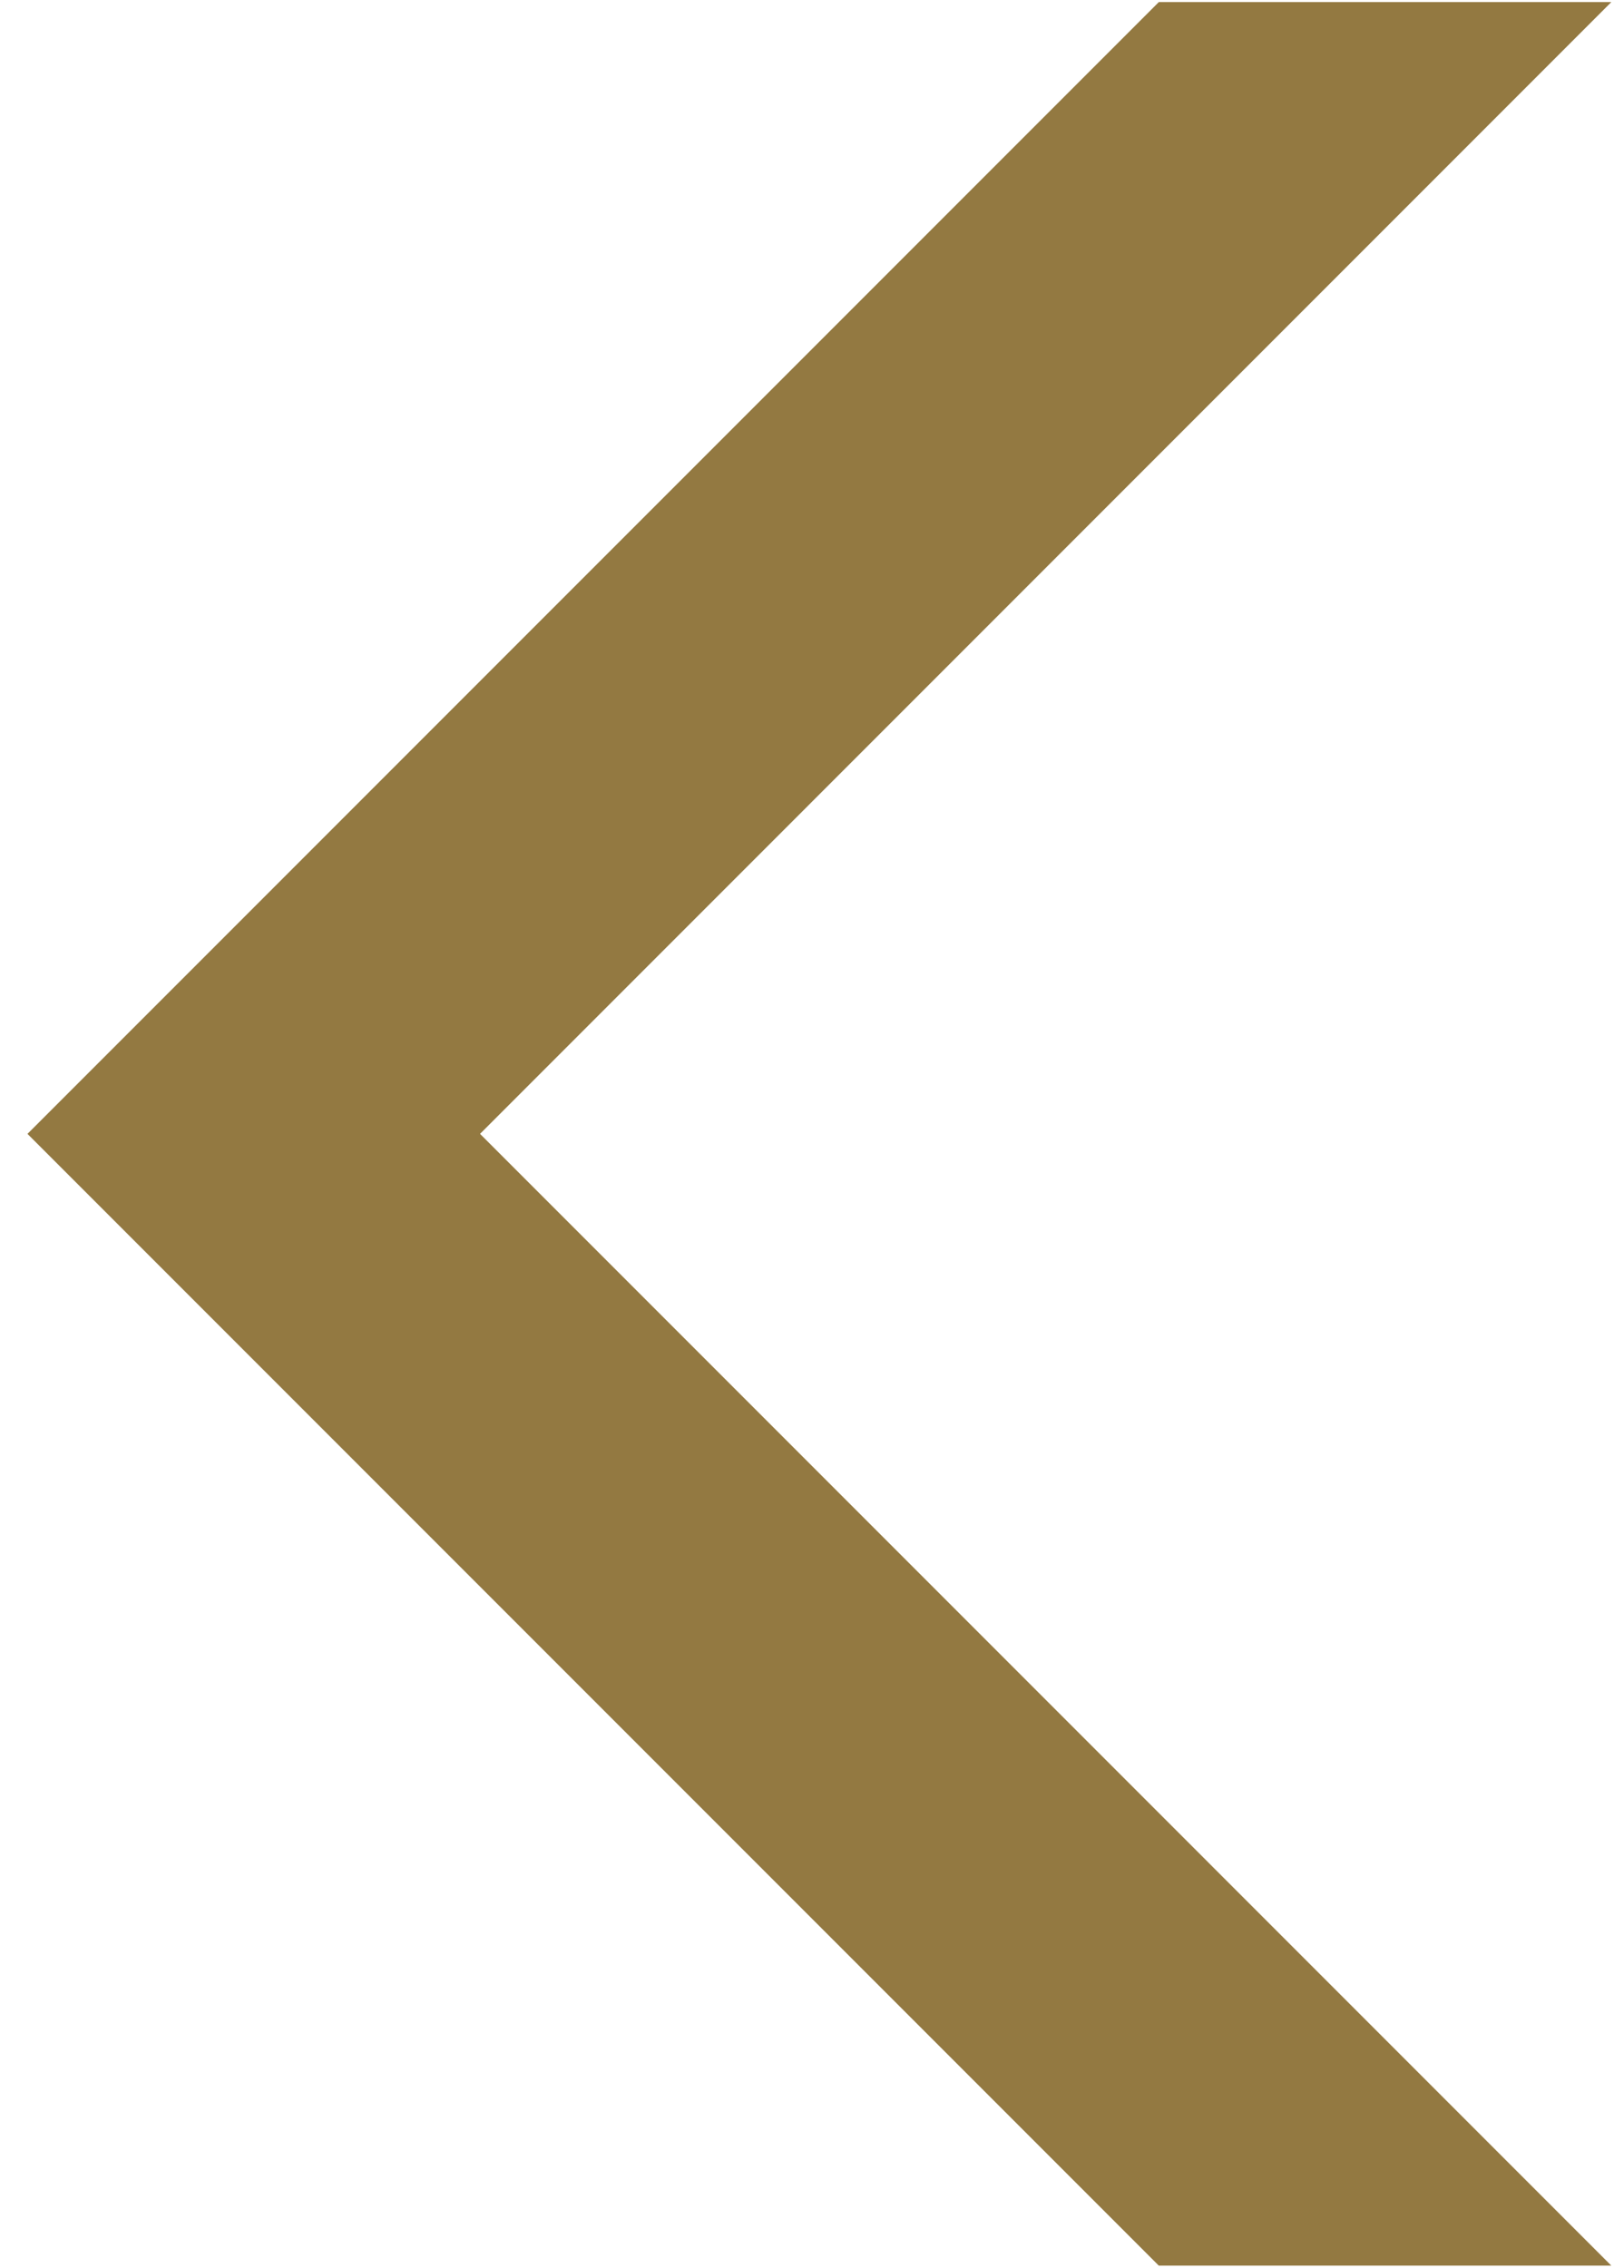
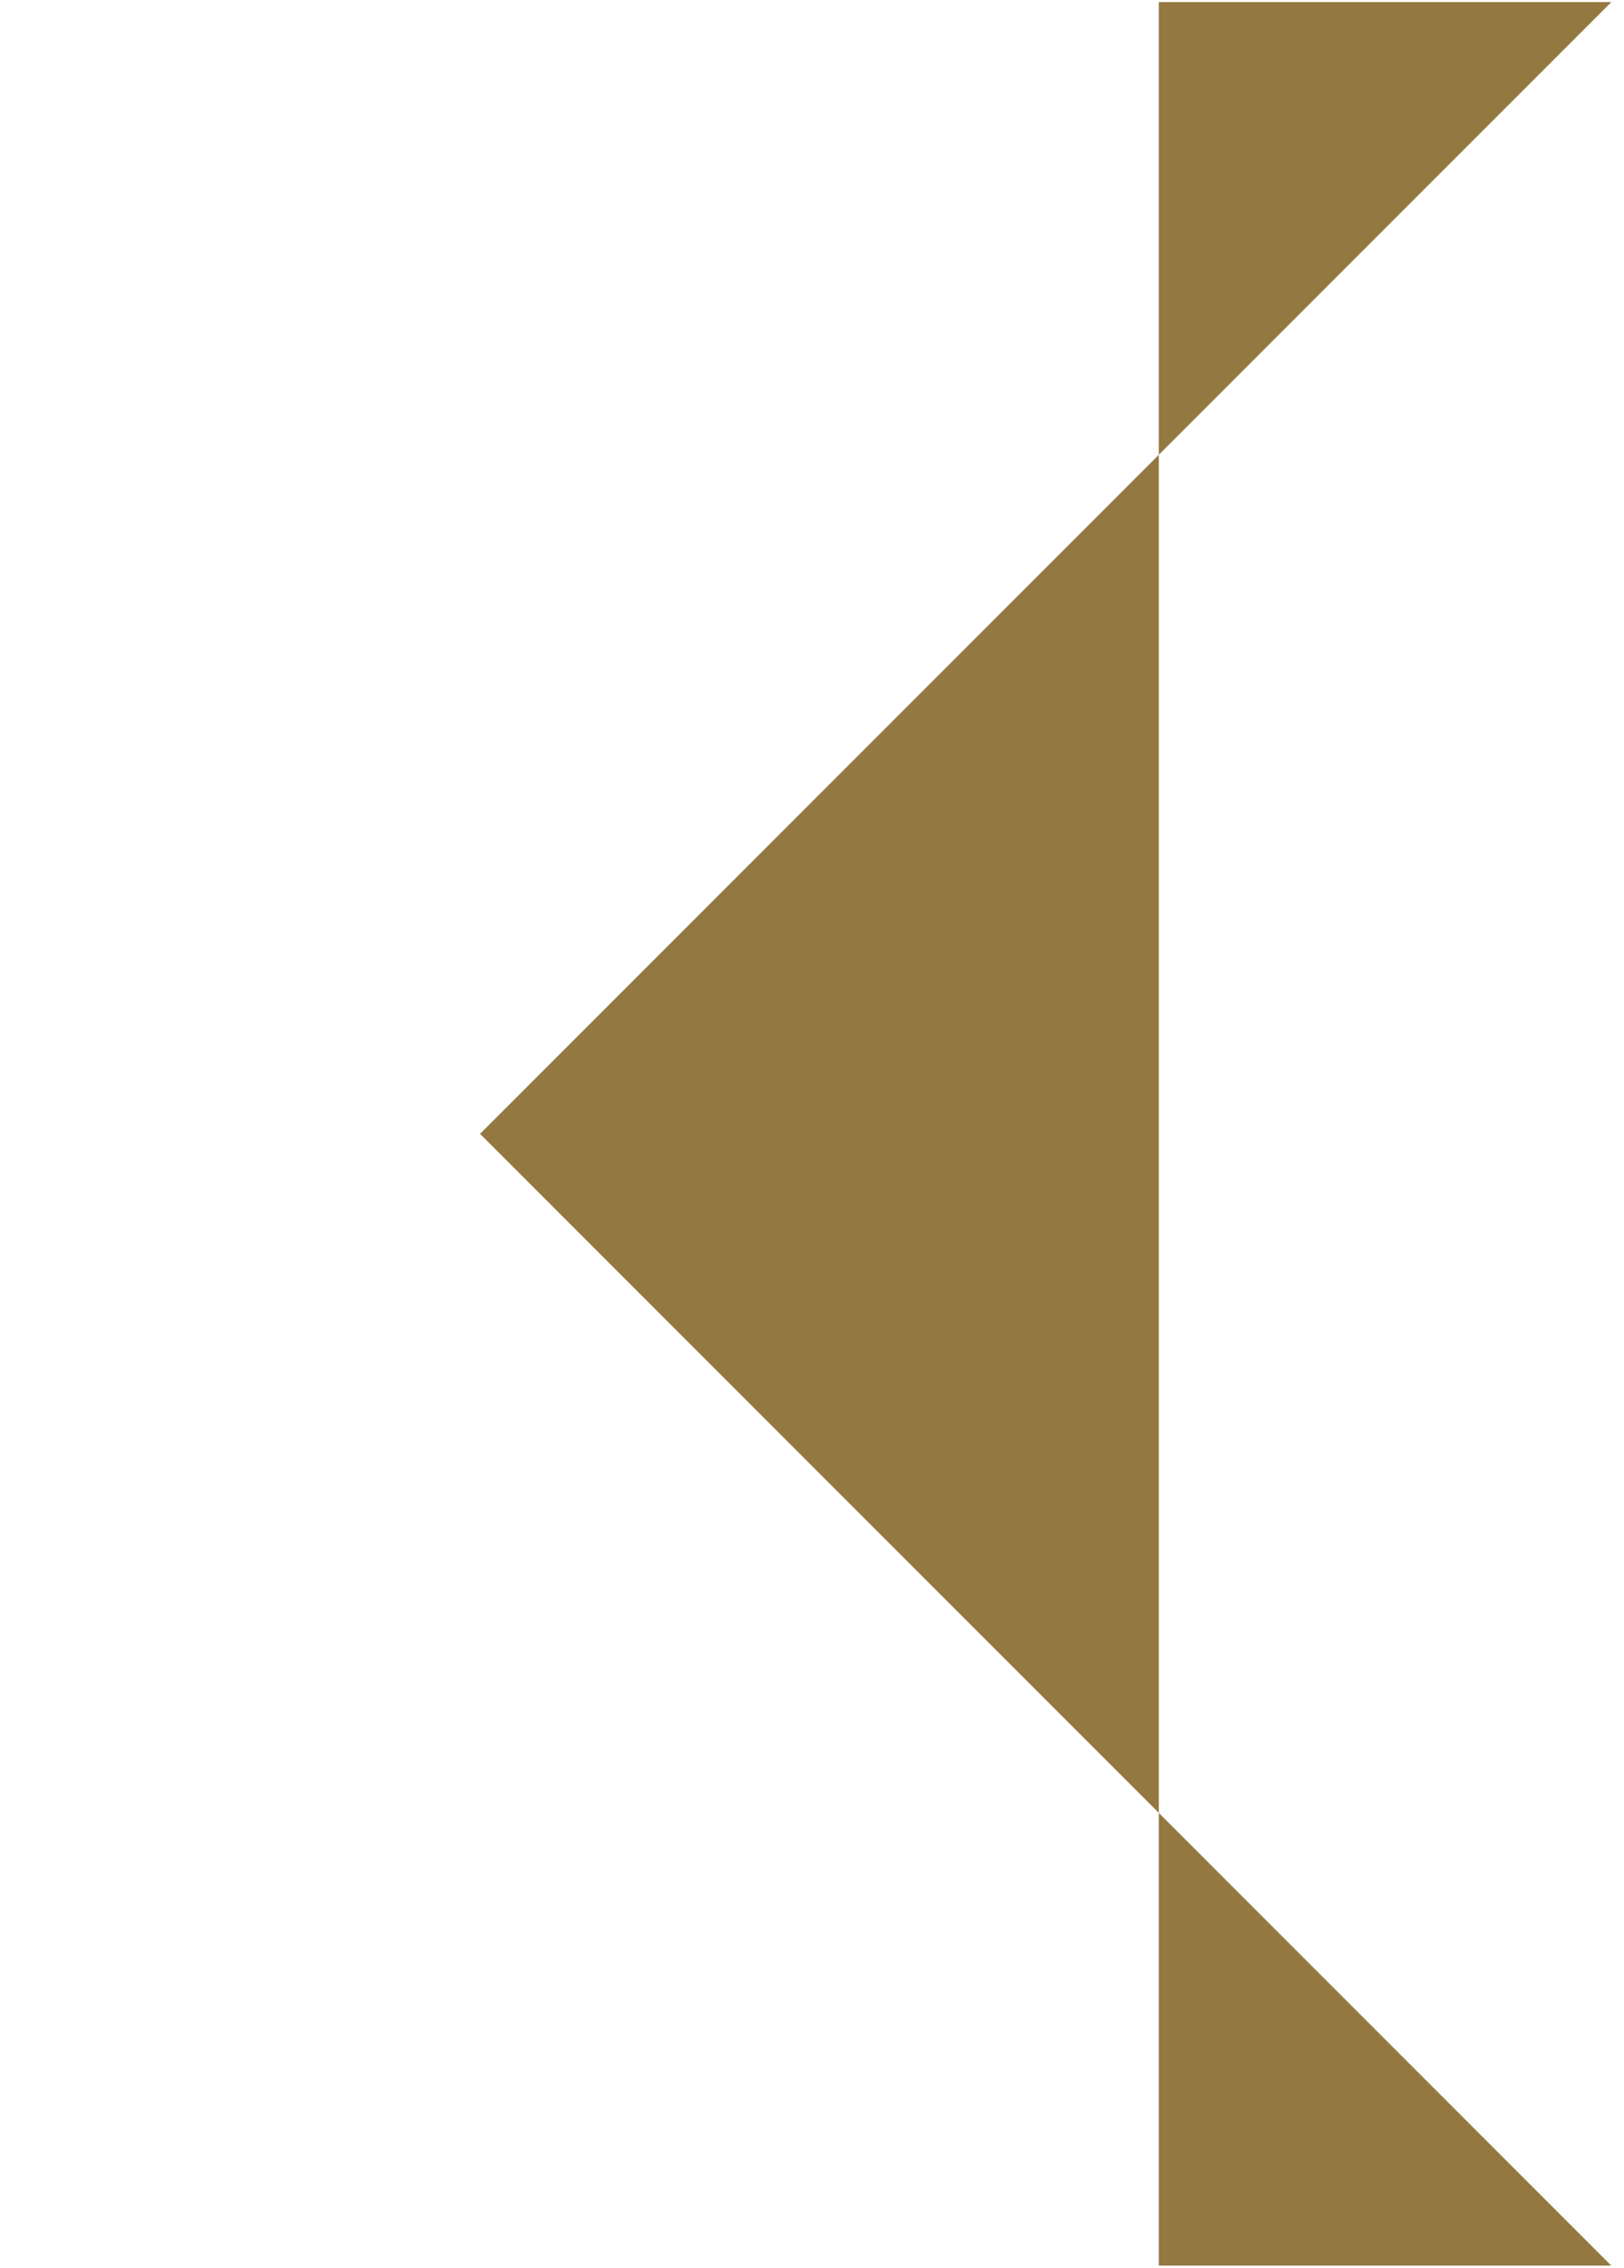
<svg xmlns="http://www.w3.org/2000/svg" width="48" height="67" viewBox="0 0 48 67" fill="none">
-   <path d="M47.625 0.062H34.25L0.812 33.5L34.25 66.938H47.625L14.188 33.5L47.625 0.062Z" fill="#937941" />
+   <path d="M47.625 0.062H34.25L34.25 66.938H47.625L14.188 33.5L47.625 0.062Z" fill="#937941" />
</svg>